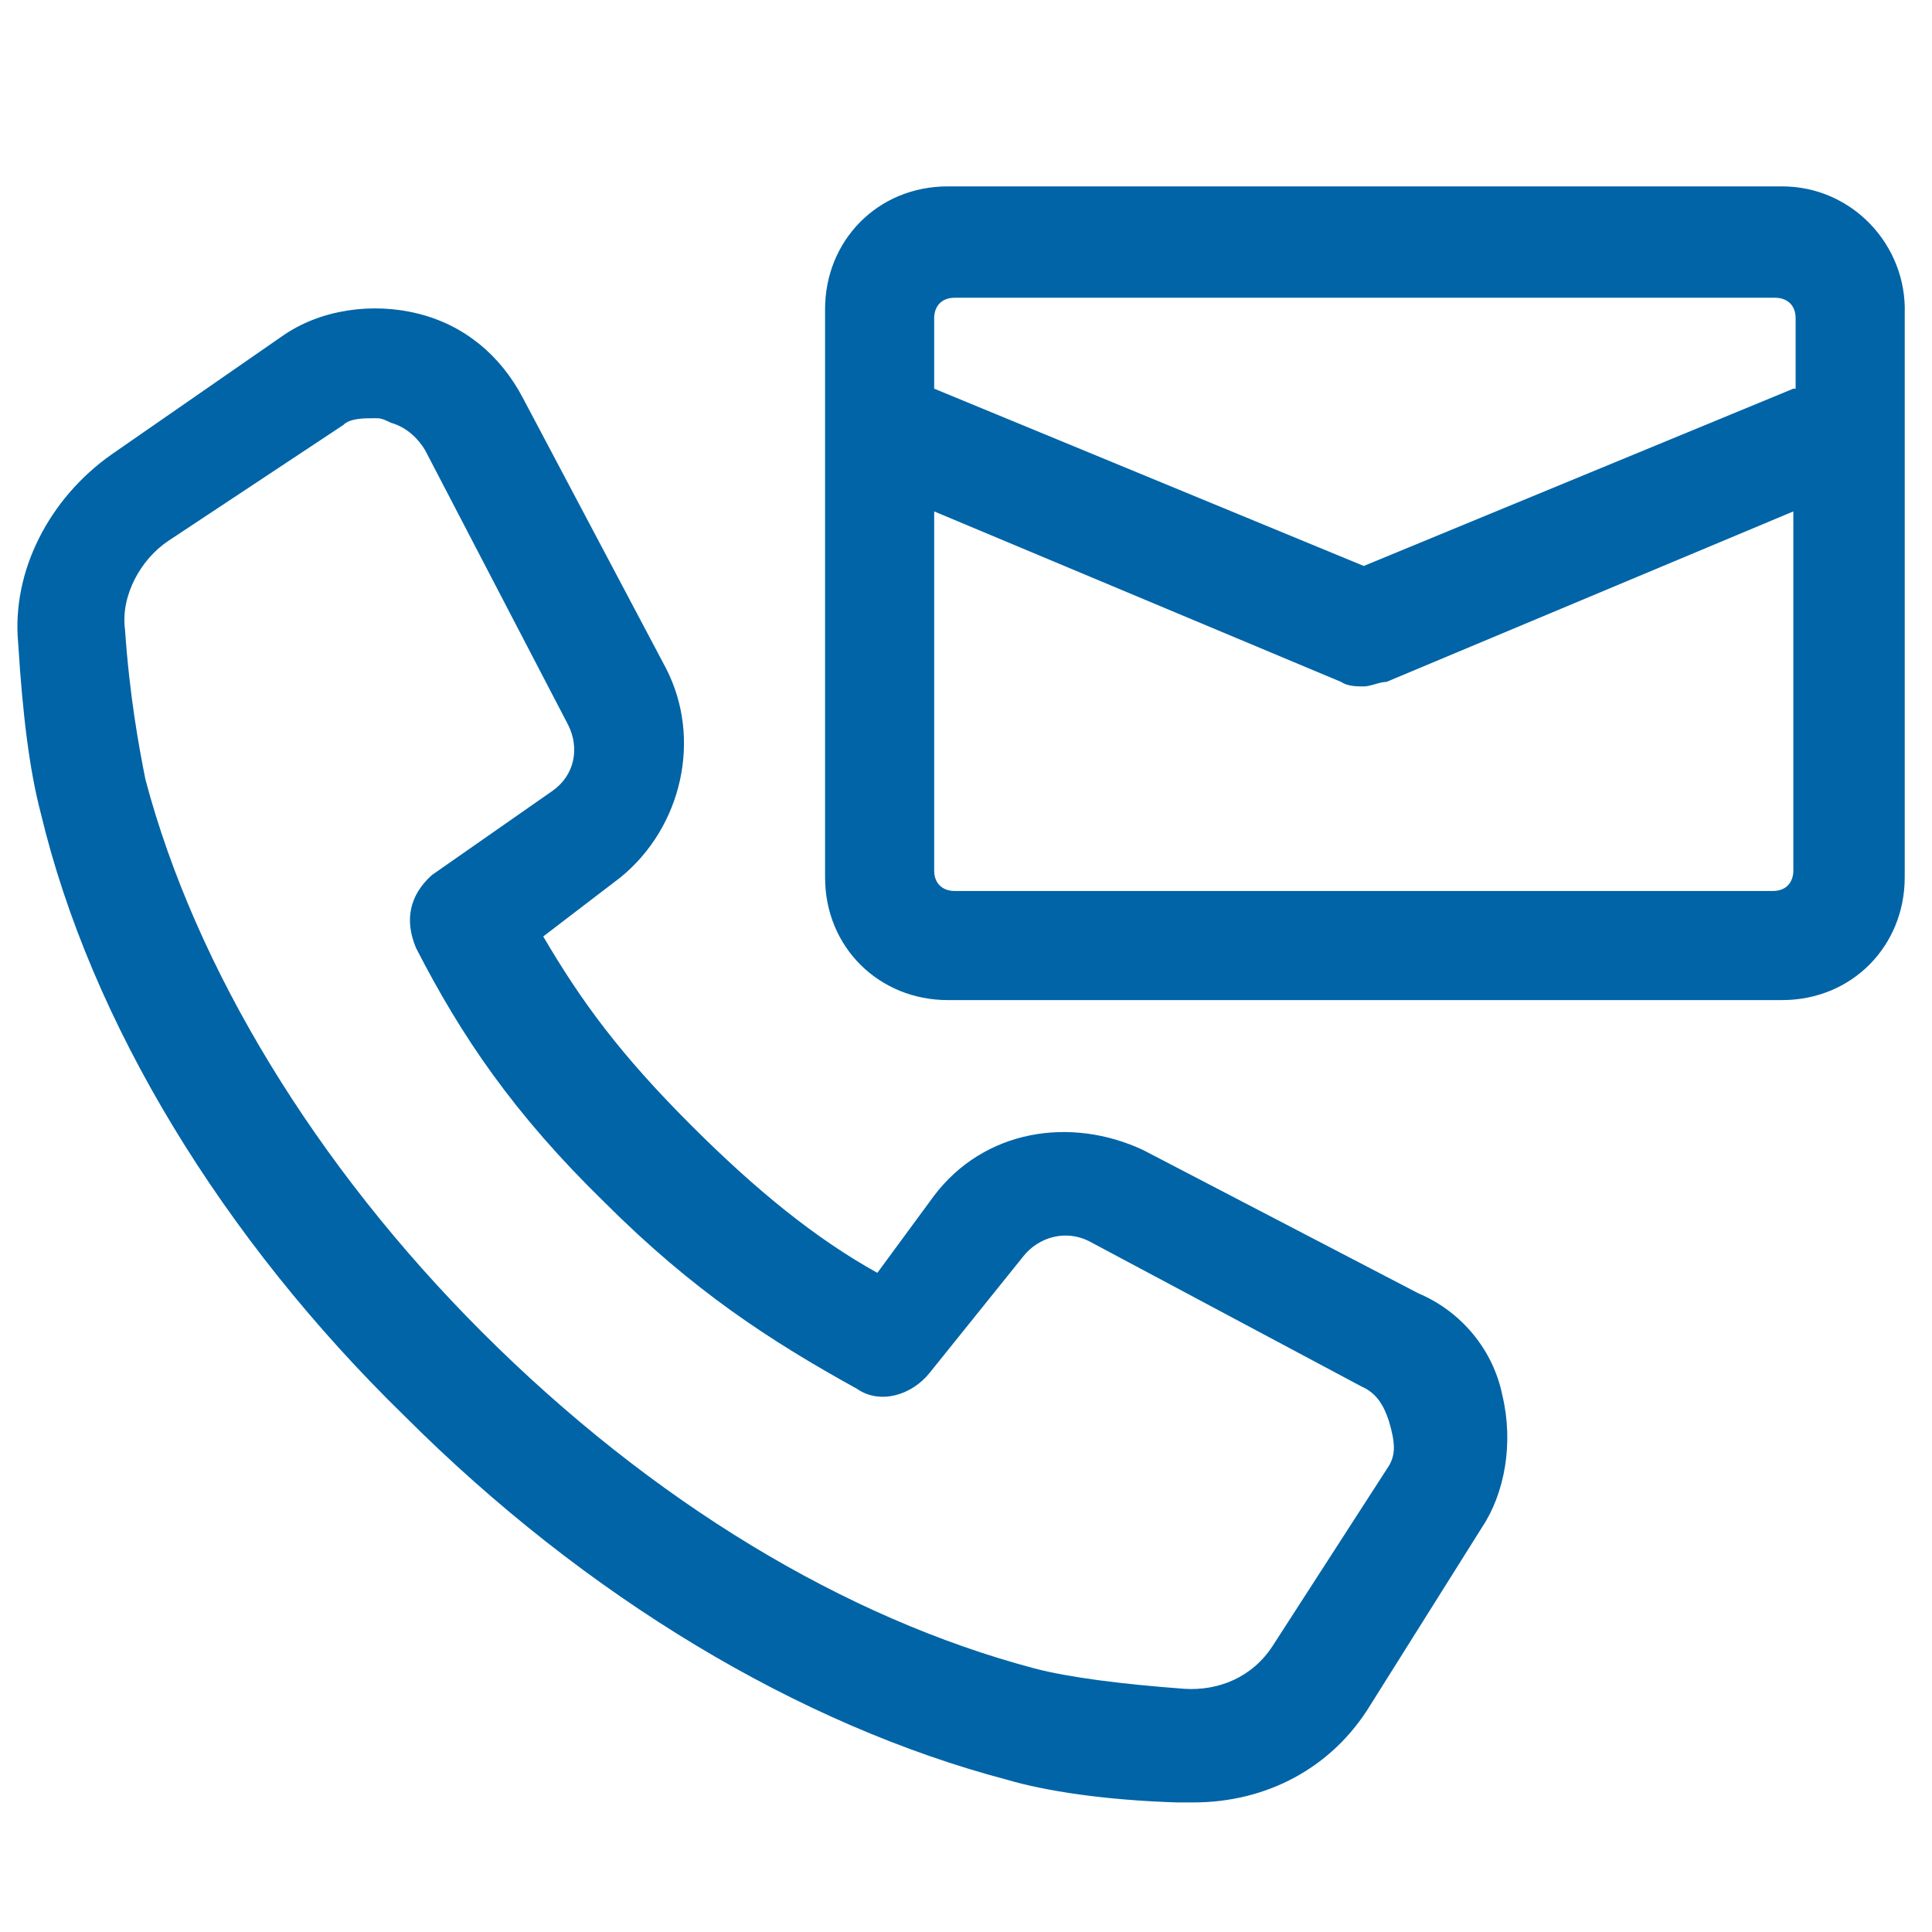
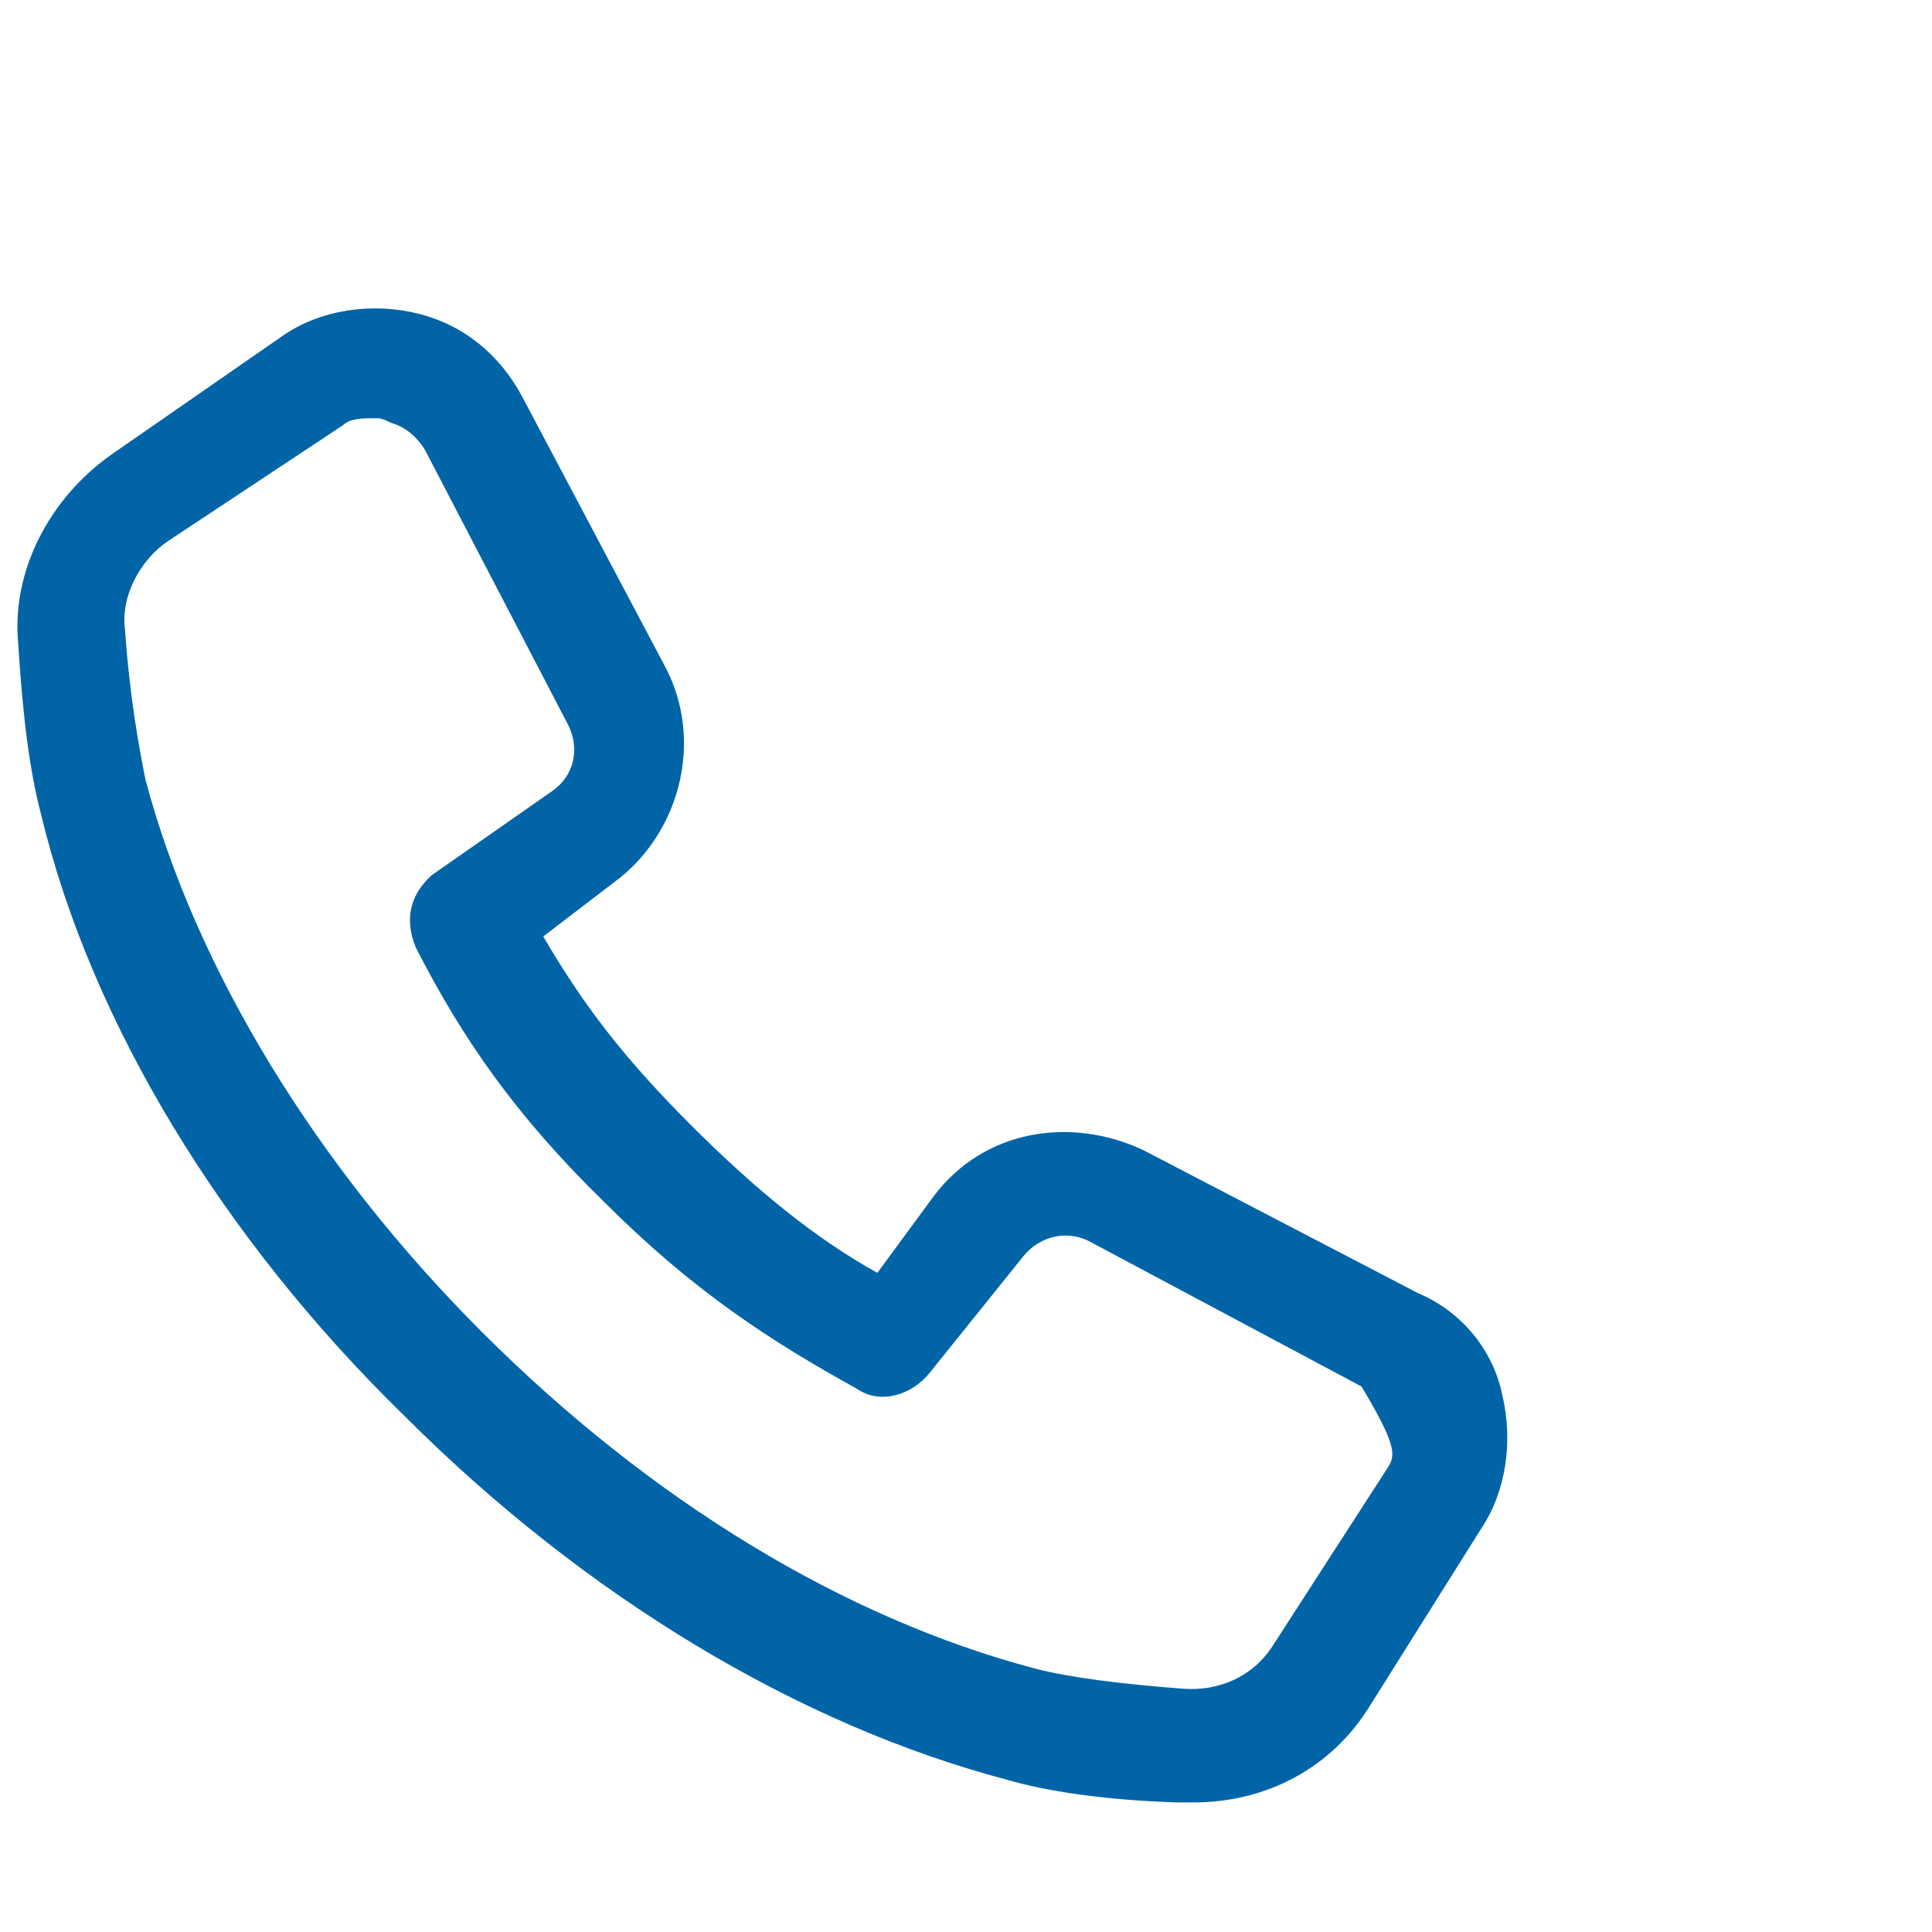
<svg xmlns="http://www.w3.org/2000/svg" version="1.1" id="Laag_1" x="0px" y="0px" viewBox="0 0 85 85" style="enable-background:new 0 0 85 85;" xml:space="preserve">
  <style type="text/css">
	.st0{fill:#0064A7;}
</style>
  <g>
-     <path class="st0" d="M62.4,56.9l-12.1-6.3c-3.2-1.5-7-0.9-9.2,2L38.6,56c-2.7-1.5-5.3-3.6-8.2-6.5c-3.1-3.1-4.8-5.4-6.5-8.3   l3.4-2.6c2.7-2.2,3.6-6.1,2-9.2l-6.3-11.9c-1-1.9-2.6-3.2-4.6-3.7c-2-0.5-4.3-0.2-6,1L4.9,20c-2.7,1.9-4.4,5.1-4.1,8.3   c0.2,3.2,0.5,5.6,1,7.5c2.2,9.2,8,18.7,16,26.5c8,8,17.4,13.6,26.5,16c1.7,0.5,4.3,0.9,7.5,1h0.7c3.2,0,6.1-1.5,7.8-4.3l4.9-7.8   c1-1.5,1.4-3.7,0.9-5.8C65.7,59.4,64.3,57.7,62.4,56.9z M61.1,64.5L56,72.4c-0.9,1.4-2.4,2-3.9,1.9c-2.7-0.2-5.1-0.5-6.6-0.9   c-8.3-2.2-16.8-7.3-24.3-14.8c-7.3-7.3-12.6-16-14.8-24.3c-0.3-1.5-0.7-3.7-0.9-6.6c-0.2-1.5,0.7-3.1,1.9-3.9l7.7-5.1   c0.3-0.3,0.9-0.3,1.4-0.3c0.2,0,0.3,0,0.7,0.2c0.7,0.2,1.2,0.7,1.5,1.2l6.3,12.1c0.5,1,0.3,2.2-0.7,2.9L19,38.5   c-1,0.9-1.2,2-0.7,3.2c2,3.9,4.3,7.3,8.3,11.2c3.9,3.9,7.3,6.1,11.1,8.2c1,0.7,2.4,0.3,3.2-0.7l4.1-5.1c0.7-0.9,1.9-1.2,2.9-0.7   L59.9,61c0.7,0.3,1,0.9,1.2,1.5C61.4,63.5,61.4,64,61.1,64.5z" />
-     <path class="st0" d="M78.4,8.2H41.7c-3.1,0-5.4,2.4-5.4,5.4v25c0,3.1,2.4,5.4,5.4,5.4h36.7c3.1,0,5.4-2.4,5.4-5.4V13.8   C83.9,10.8,81.5,8.2,78.4,8.2z M78.9,38.3c0,0.5-0.3,0.9-0.9,0.9H42c-0.5,0-0.9-0.3-0.9-0.9V22.5L59,30c0.3,0.2,0.7,0.2,1,0.2   s0.7-0.2,1-0.2l17.9-7.5V38.3z M78.9,17.1L60,24.9l-18.9-7.8V14c0-0.5,0.3-0.9,0.9-0.9h36.1c0.5,0,0.9,0.3,0.9,0.9V17.1z" />
+     <path class="st0" d="M62.4,56.9l-12.1-6.3c-3.2-1.5-7-0.9-9.2,2L38.6,56c-2.7-1.5-5.3-3.6-8.2-6.5c-3.1-3.1-4.8-5.4-6.5-8.3   l3.4-2.6c2.7-2.2,3.6-6.1,2-9.2l-6.3-11.9c-1-1.9-2.6-3.2-4.6-3.7c-2-0.5-4.3-0.2-6,1L4.9,20c-2.7,1.9-4.4,5.1-4.1,8.3   c0.2,3.2,0.5,5.6,1,7.5c2.2,9.2,8,18.7,16,26.5c8,8,17.4,13.6,26.5,16c1.7,0.5,4.3,0.9,7.5,1h0.7c3.2,0,6.1-1.5,7.8-4.3l4.9-7.8   c1-1.5,1.4-3.7,0.9-5.8C65.7,59.4,64.3,57.7,62.4,56.9z M61.1,64.5L56,72.4c-0.9,1.4-2.4,2-3.9,1.9c-2.7-0.2-5.1-0.5-6.6-0.9   c-8.3-2.2-16.8-7.3-24.3-14.8c-7.3-7.3-12.6-16-14.8-24.3c-0.3-1.5-0.7-3.7-0.9-6.6c-0.2-1.5,0.7-3.1,1.9-3.9l7.7-5.1   c0.3-0.3,0.9-0.3,1.4-0.3c0.2,0,0.3,0,0.7,0.2c0.7,0.2,1.2,0.7,1.5,1.2l6.3,12.1c0.5,1,0.3,2.2-0.7,2.9L19,38.5   c-1,0.9-1.2,2-0.7,3.2c2,3.9,4.3,7.3,8.3,11.2c3.9,3.9,7.3,6.1,11.1,8.2c1,0.7,2.4,0.3,3.2-0.7l4.1-5.1c0.7-0.9,1.9-1.2,2.9-0.7   L59.9,61C61.4,63.5,61.4,64,61.1,64.5z" />
  </g>
</svg>